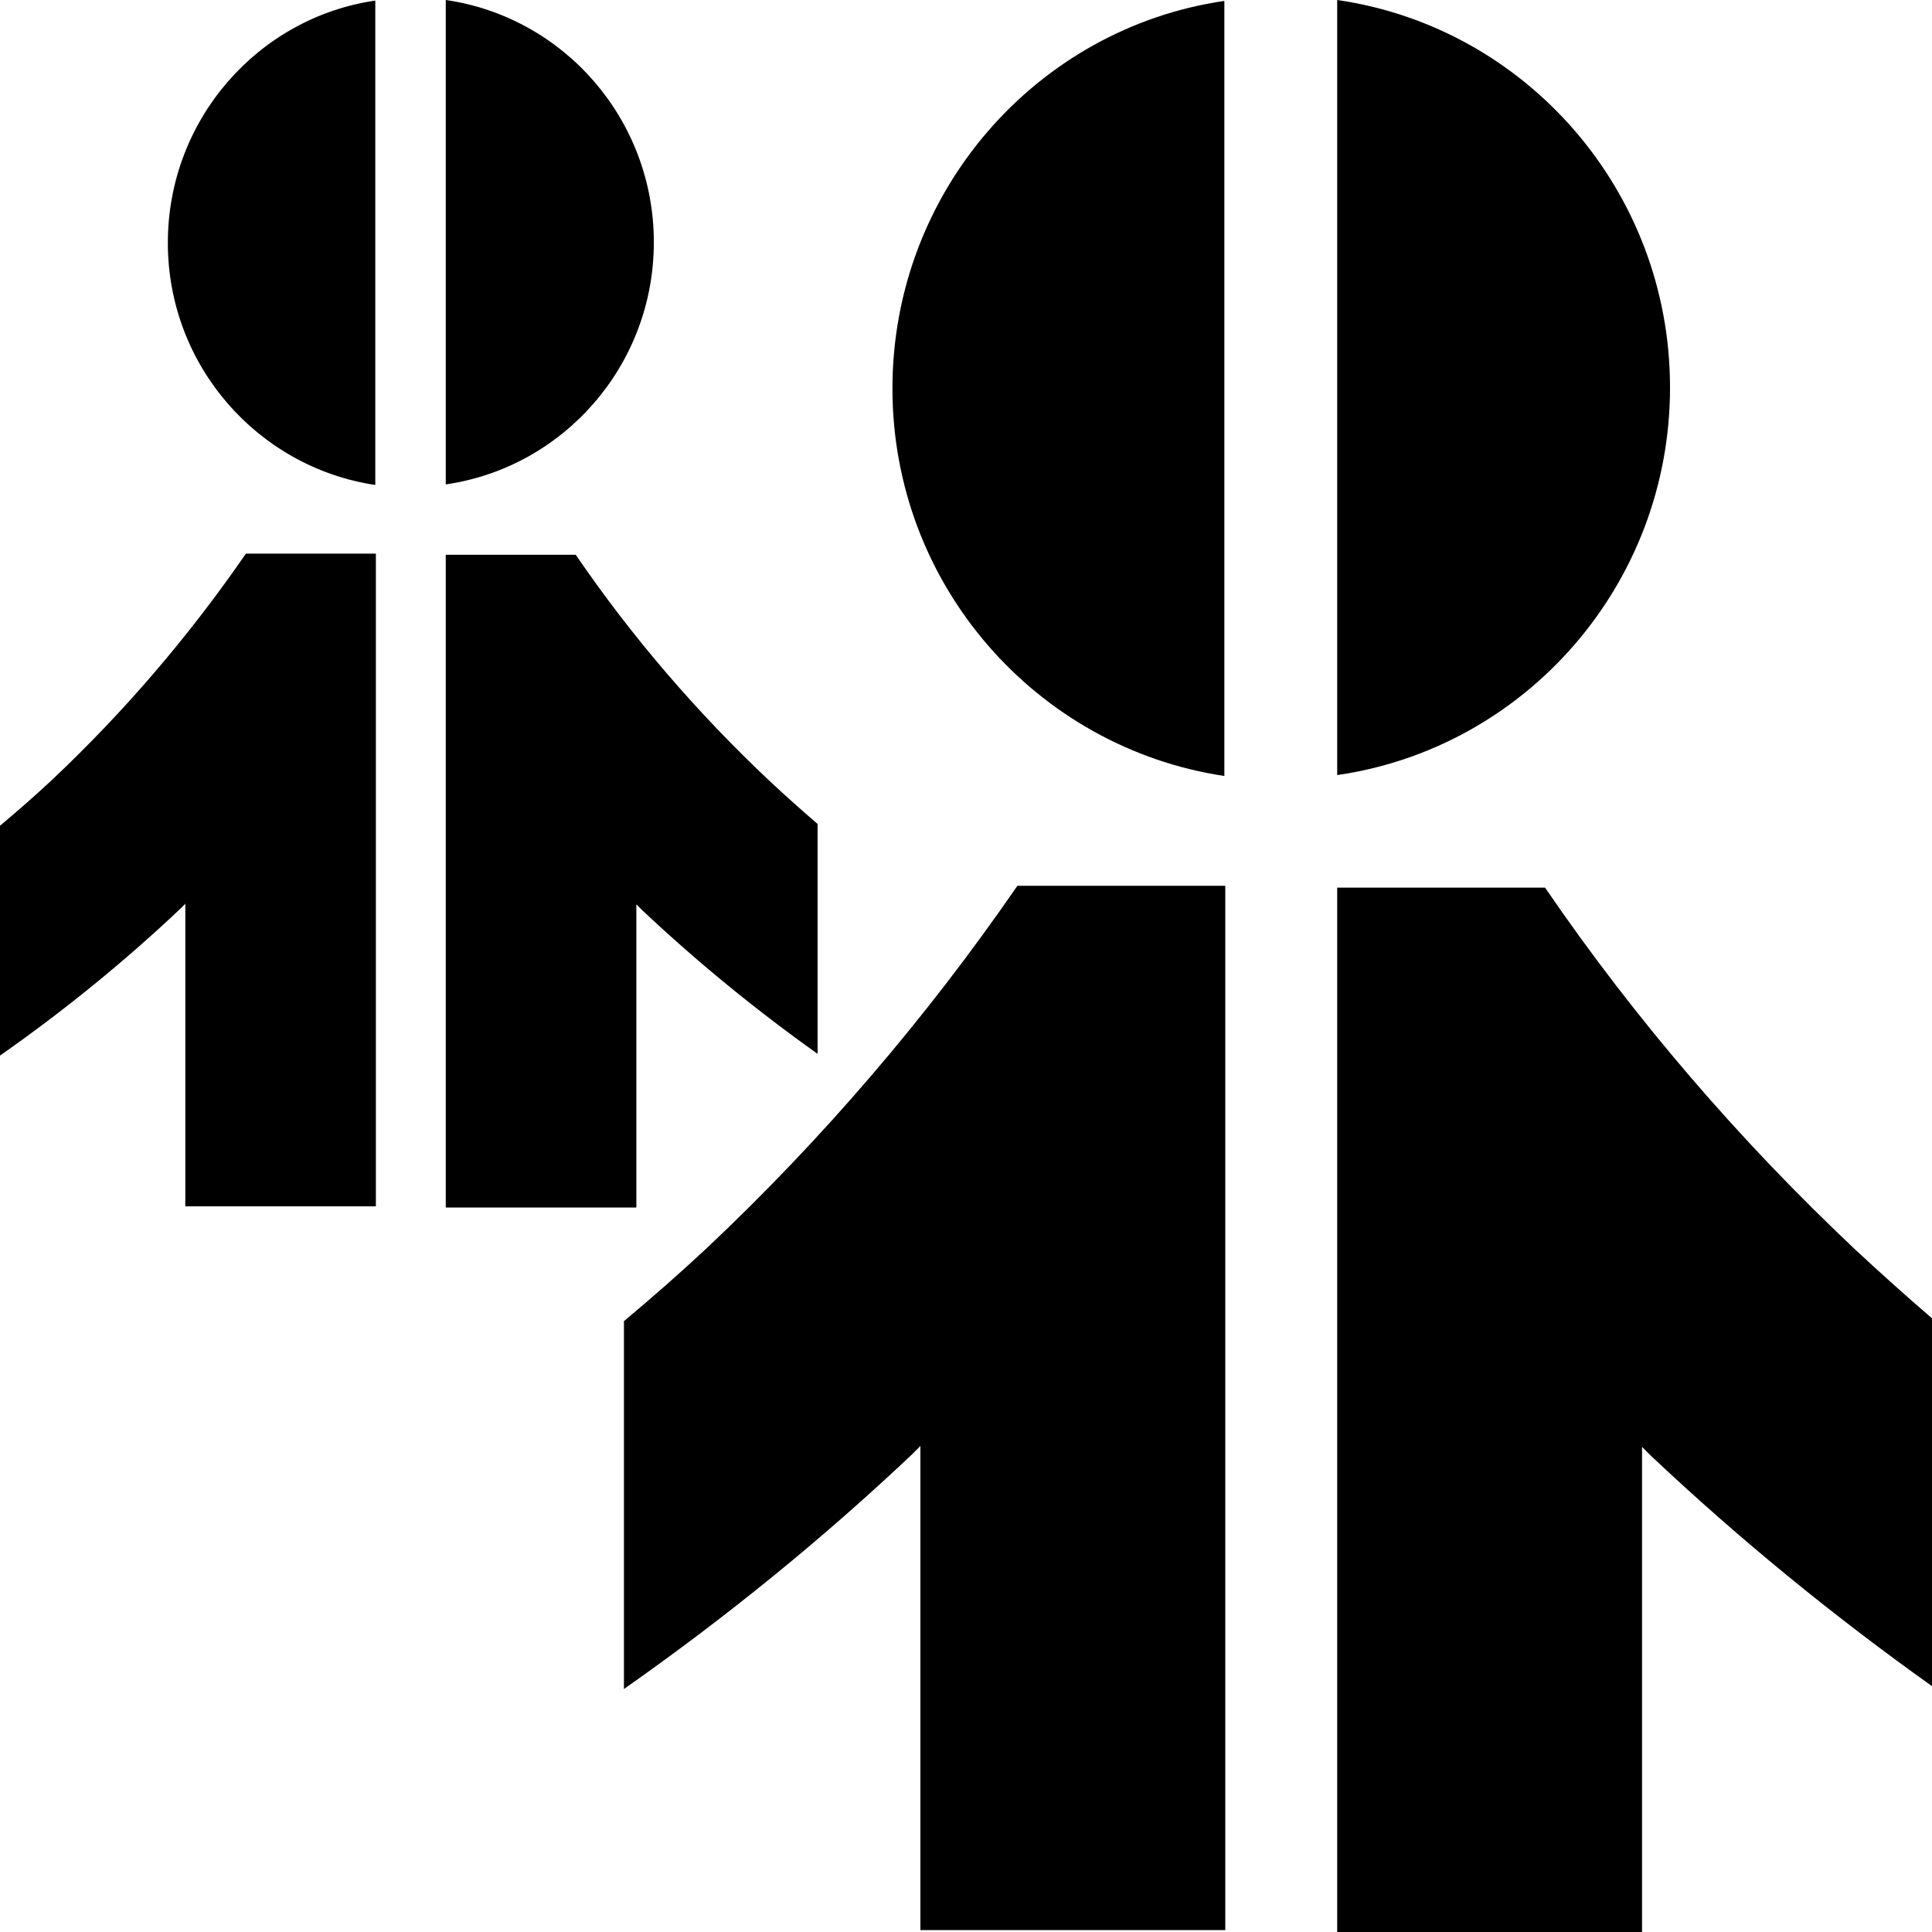
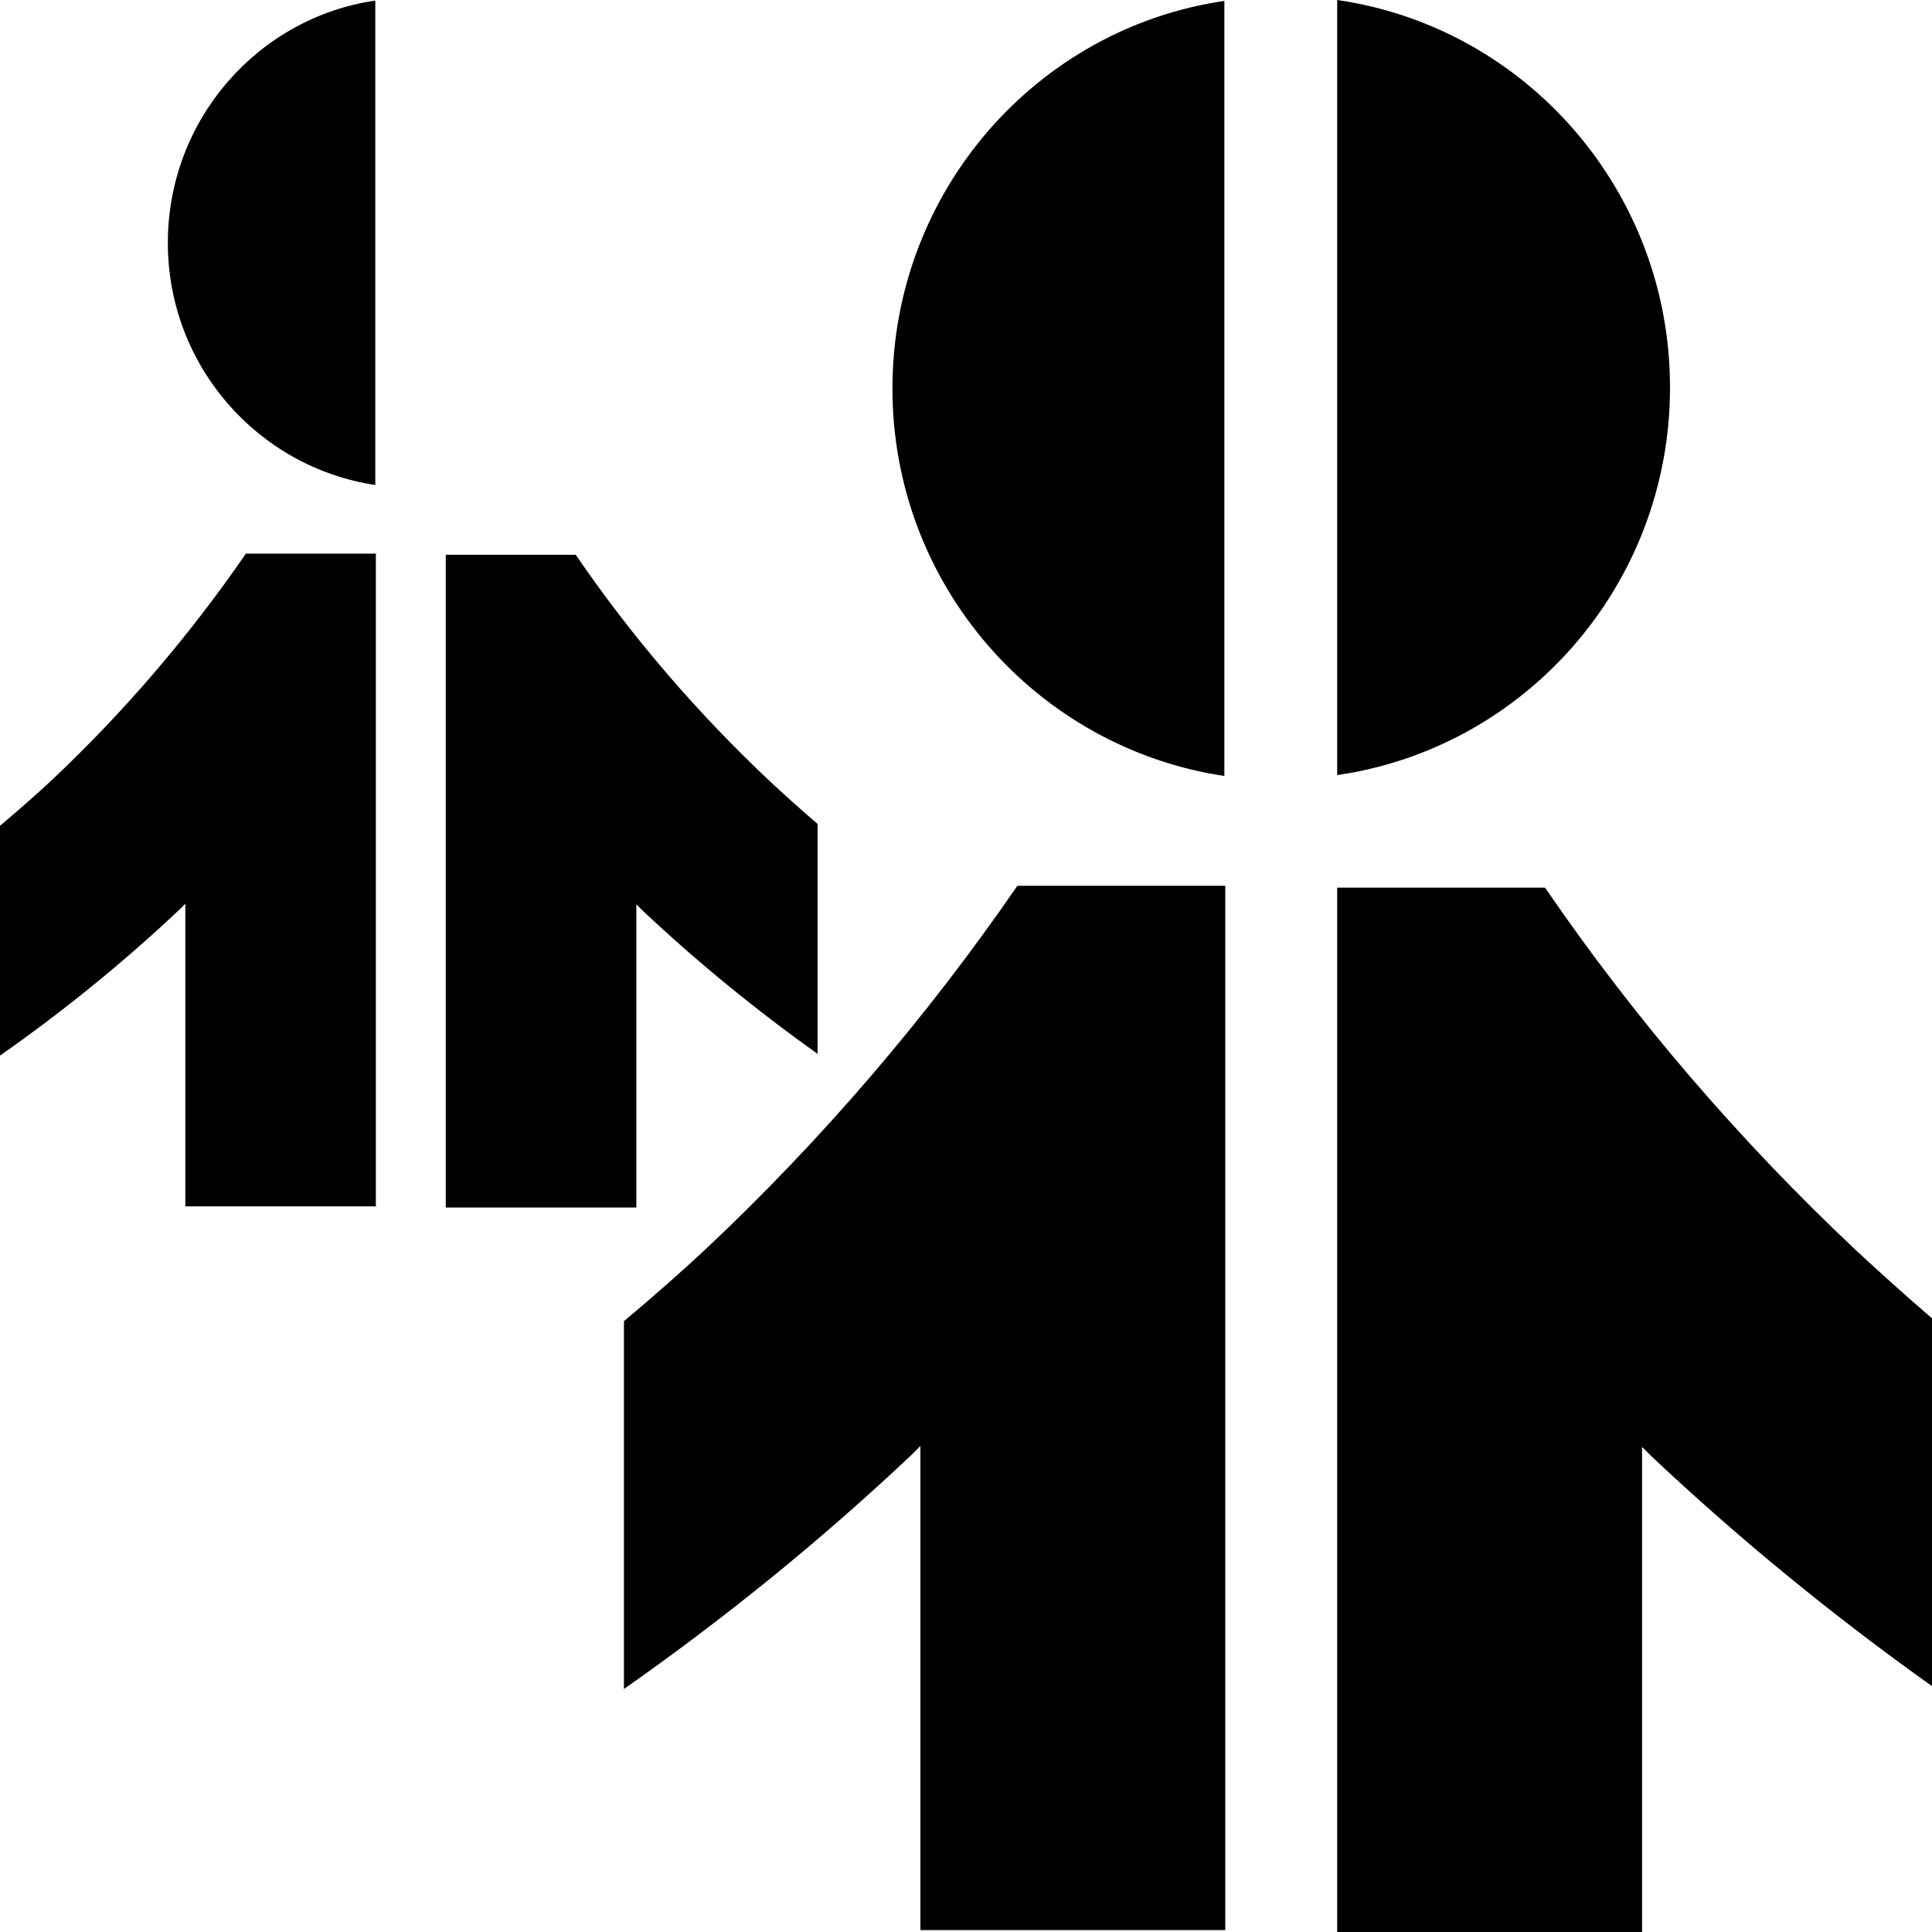
<svg xmlns="http://www.w3.org/2000/svg" width="40" height="40" viewBox="0 0 40 40" fill="none">
  <path d="M25.349 16.047V0.019C21.469 0.583 18.477 3.963 18.477 8.043C18.477 12.122 21.469 15.483 25.349 16.066" fill="black" />
  <path d="M34.576 8.023C34.576 3.944 31.584 0.563 27.685 0V16.047C31.584 15.483 34.576 12.103 34.576 8.023Z" fill="black" />
  <path d="M33.997 29.956C33.997 29.956 34.113 30.073 34.171 30.131C36.004 31.86 37.954 33.453 40 34.91V27.295C39.46 26.829 38.938 26.362 38.417 25.877C36.024 23.623 33.862 21.117 31.989 18.378H27.685V40H33.997V29.976V29.956Z" fill="black" />
-   <path d="M12.918 34.969C15.022 33.492 17.01 31.88 18.882 30.112C18.94 30.053 18.998 29.995 19.056 29.937V39.961H25.368V18.339H21.064C19.191 21.059 17.029 23.584 14.636 25.838C14.076 26.362 13.497 26.868 12.918 27.353V34.949V34.969Z" fill="black" />
+   <path d="M12.918 34.969C15.022 33.492 17.01 31.88 18.882 30.112C18.94 30.053 18.998 29.995 19.056 29.937V39.961H25.368V18.339H21.064C19.191 21.059 17.029 23.584 14.636 25.838C14.076 26.362 13.497 26.868 12.918 27.353V34.949V34.969" fill="black" />
  <path d="M7.77 10.029V0.012C5.345 0.364 3.475 2.477 3.475 5.027C3.475 7.576 5.345 9.677 7.77 10.041" fill="black" />
-   <path d="M13.537 5.015C13.537 2.465 11.666 0.352 9.229 0V10.029C11.666 9.677 13.537 7.564 13.537 5.015Z" fill="black" />
  <path d="M13.175 18.723C13.175 18.723 13.247 18.796 13.283 18.832C14.429 19.913 15.648 20.908 16.927 21.819V17.059C16.589 16.768 16.263 16.477 15.937 16.173C14.441 14.764 13.09 13.198 11.92 11.486H9.229V25H13.175V18.735V18.723Z" fill="black" />
  <path d="M0 21.855C1.315 20.933 2.558 19.925 3.728 18.82C3.764 18.783 3.8 18.747 3.837 18.711V24.976H7.782V11.462H5.091C3.921 13.162 2.57 14.74 1.074 16.149C0.724 16.477 0.362 16.792 0 17.096V21.843V21.855Z" fill="black" />
</svg>